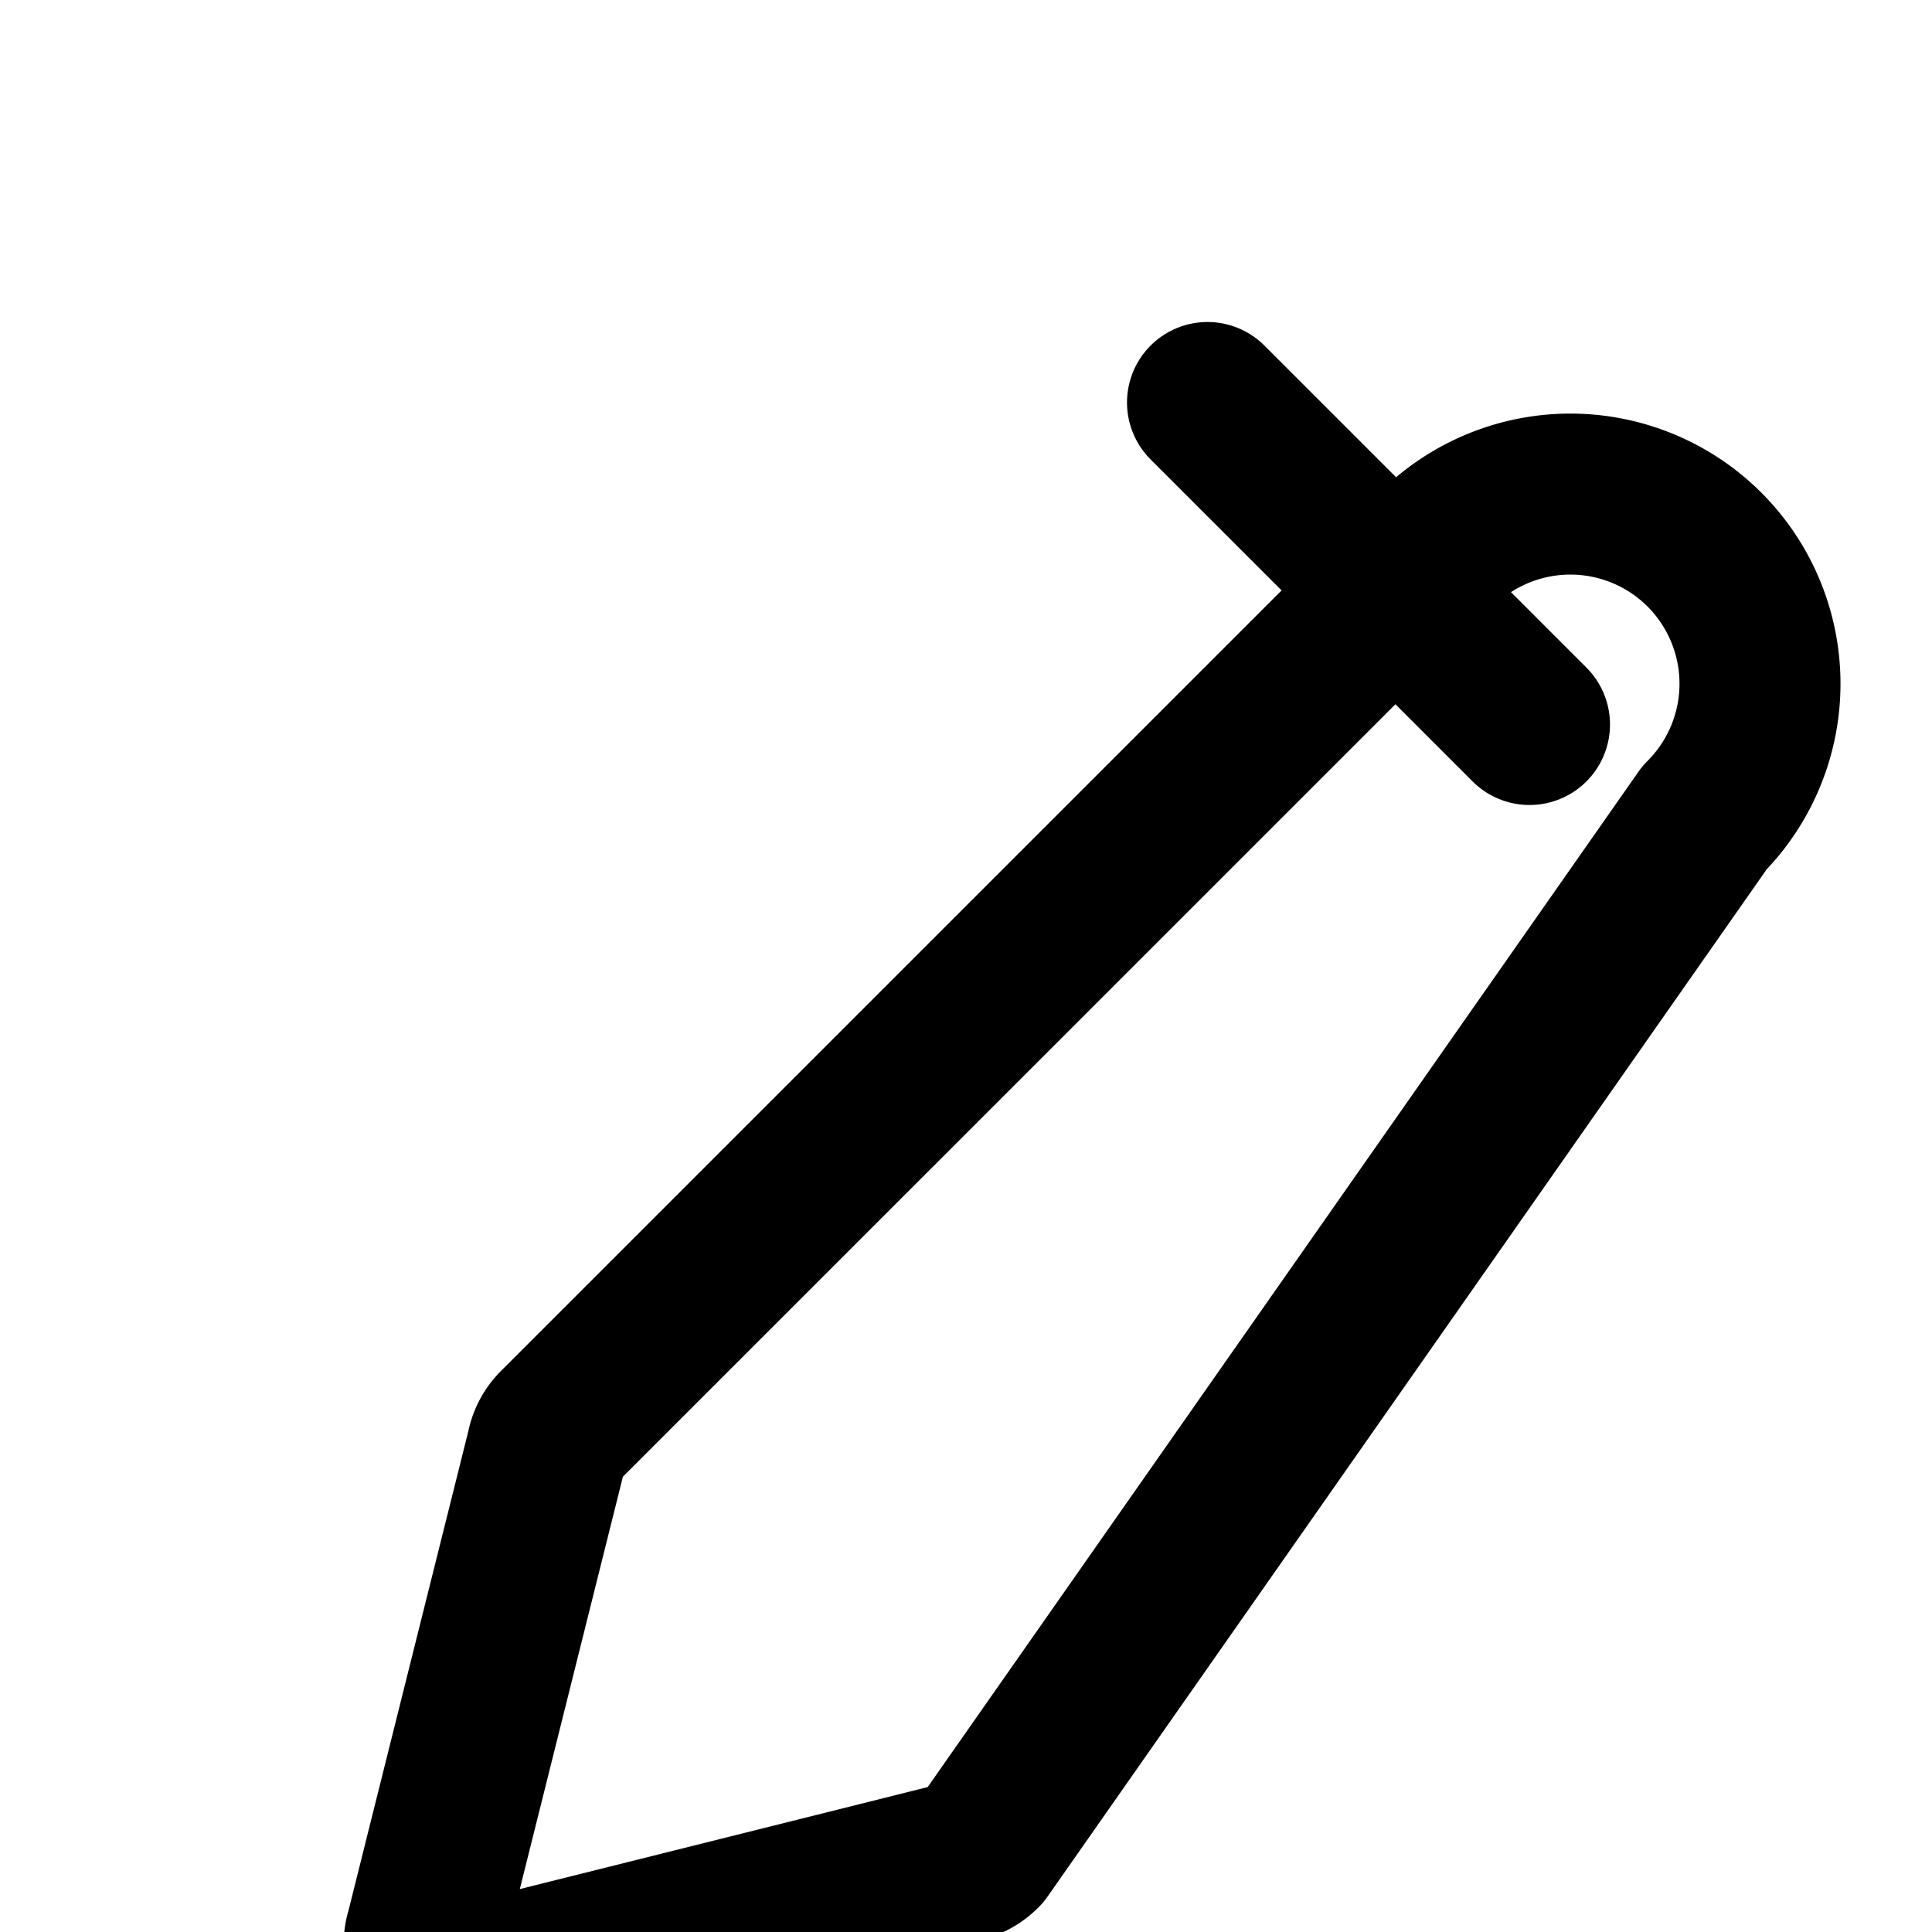
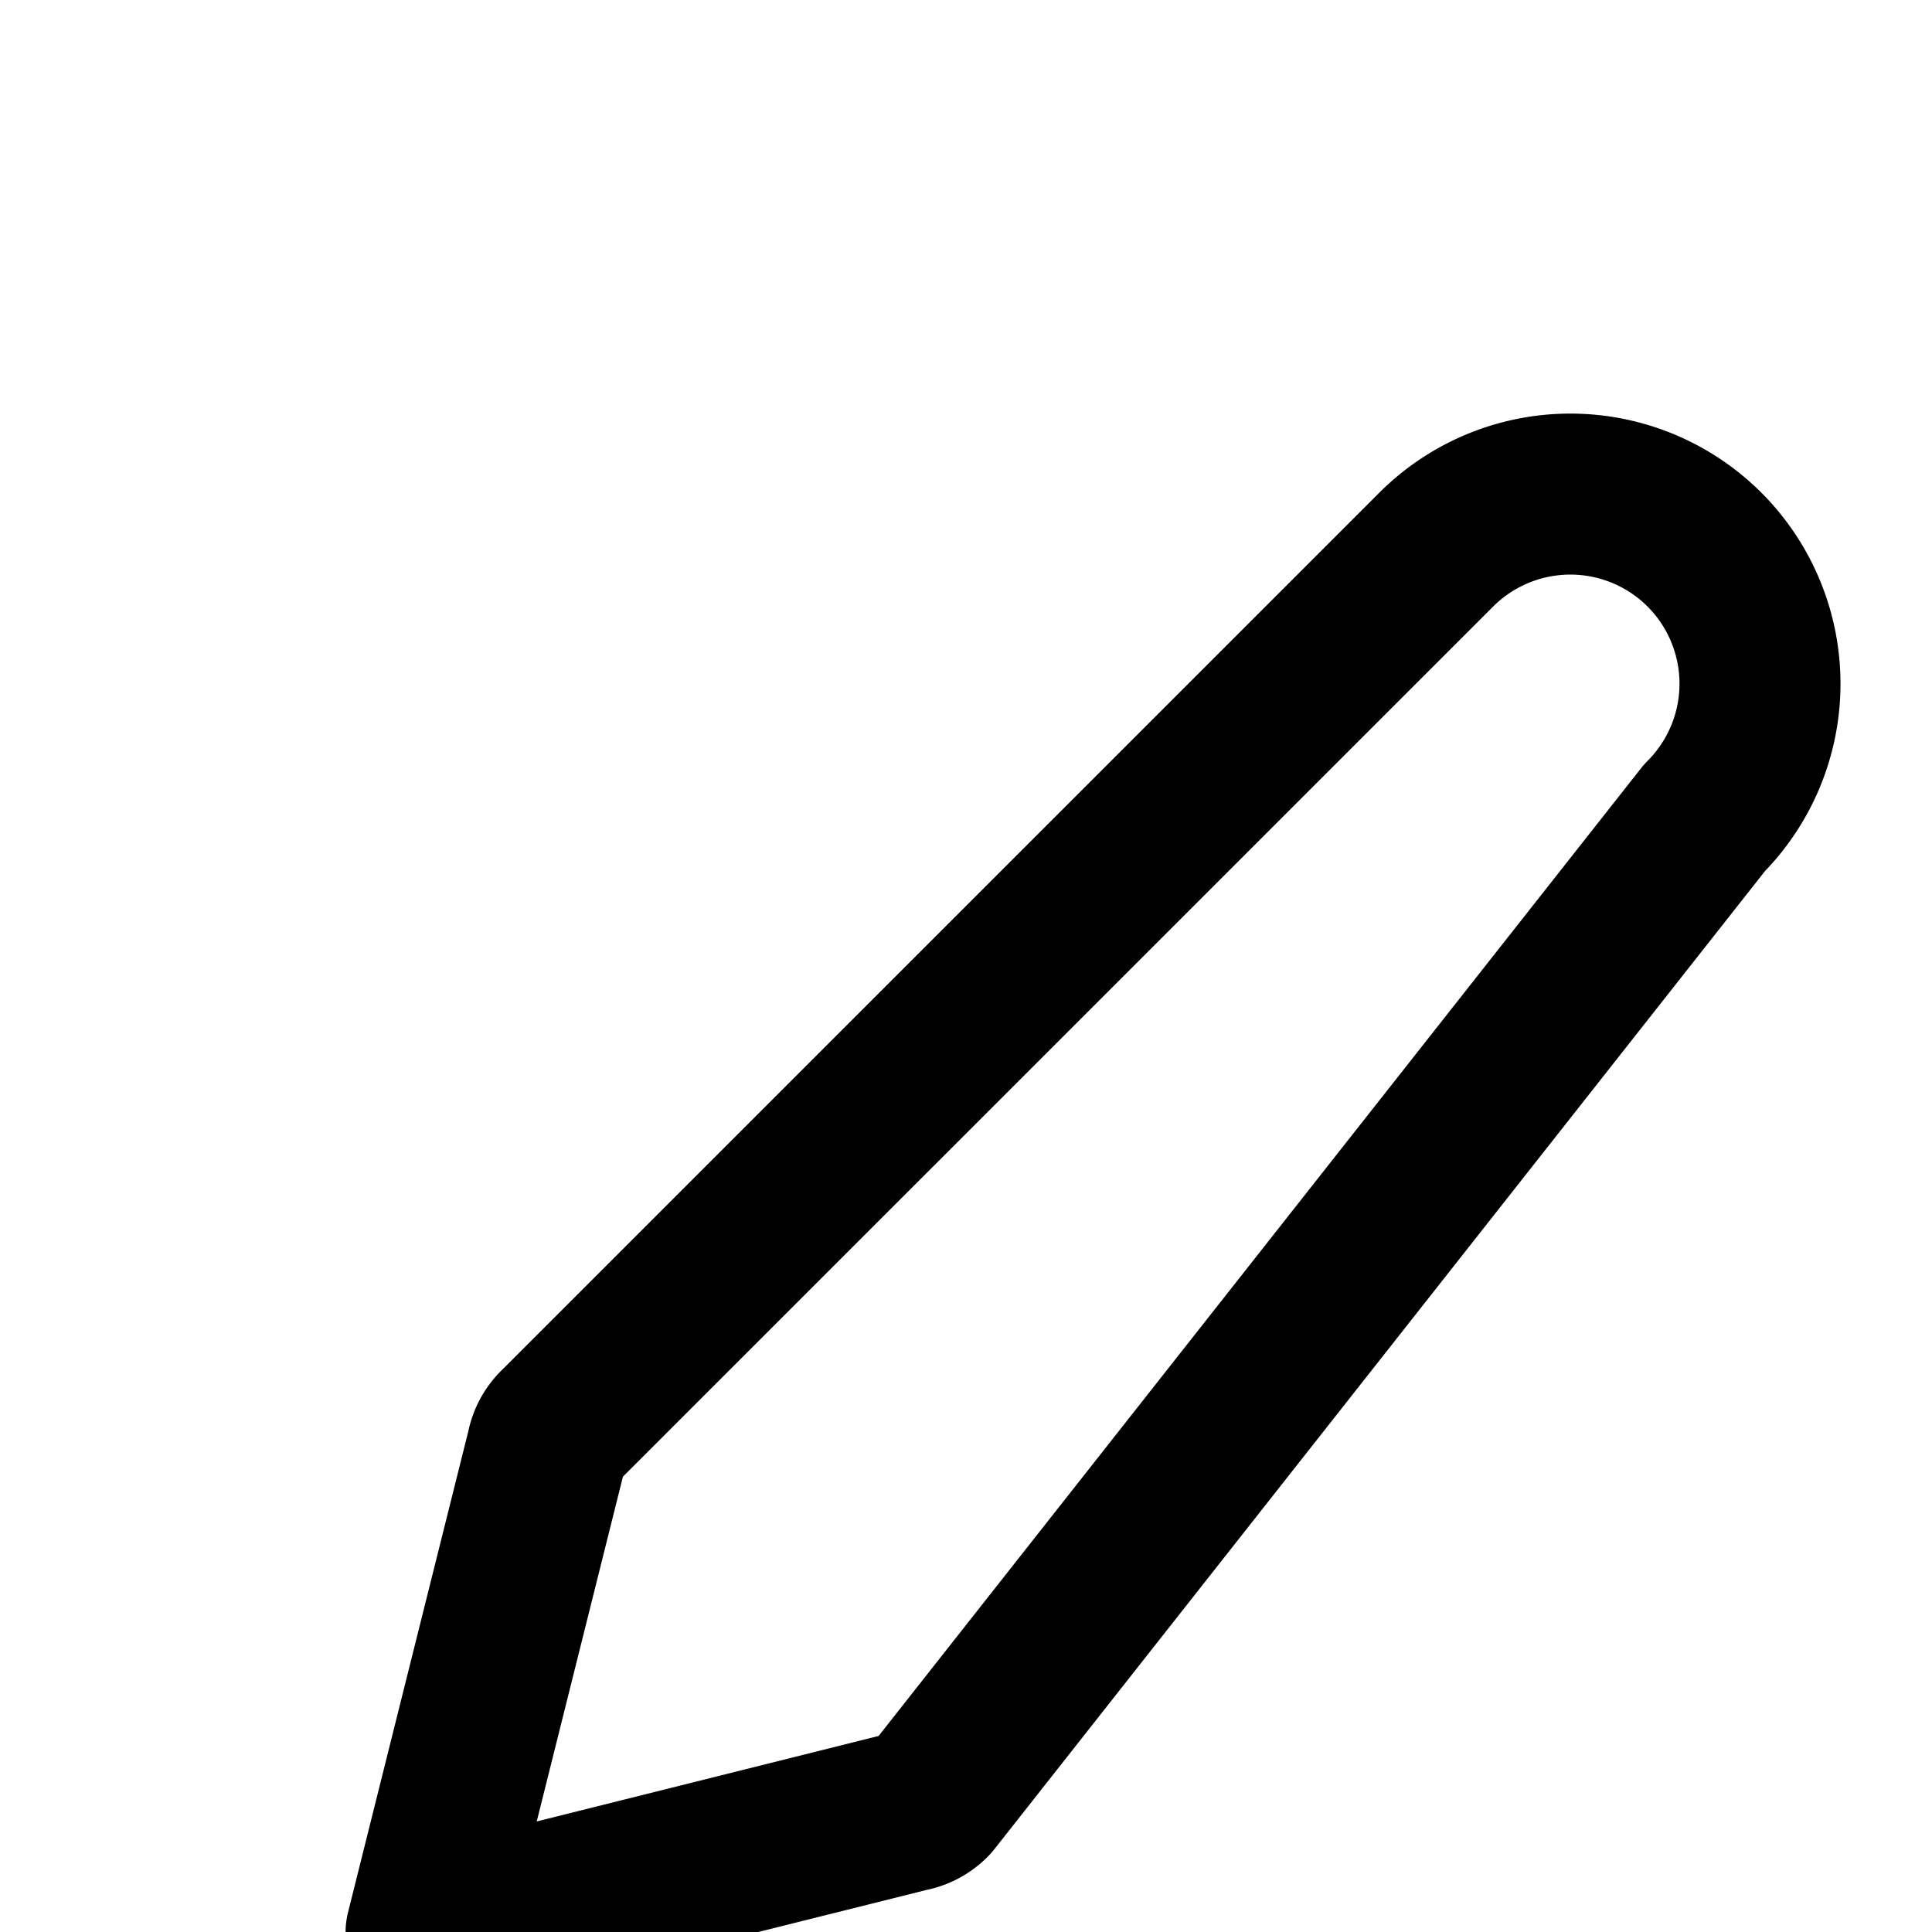
<svg xmlns="http://www.w3.org/2000/svg" width="24" height="24" viewBox="0 0 24 24" fill="none" stroke="currentColor" stroke-width="2" stroke-linecap="round" stroke-linejoin="round">
-   <path d="M21.174 6.828a2.357 2.357 0 0 0-3.333 0L6.94 17.728a.5.5 0 0 0-.147.273l-1.5 6a.5.5 0 0 0 .63.63l6-1.5a.5.5 0 0 0 .272-.146L21.173 10.16a2.357 2.357 0 0 0 0-3.333Z" />
-   <path d="m15 5 4 4" />
+   <path d="M21.174 6.828a2.357 2.357 0 0 0-3.333 0L6.94 17.728a.5.5 0 0 0-.147.273l-1.5 6l6-1.5a.5.5 0 0 0 .272-.146L21.173 10.16a2.357 2.357 0 0 0 0-3.333Z" />
</svg>